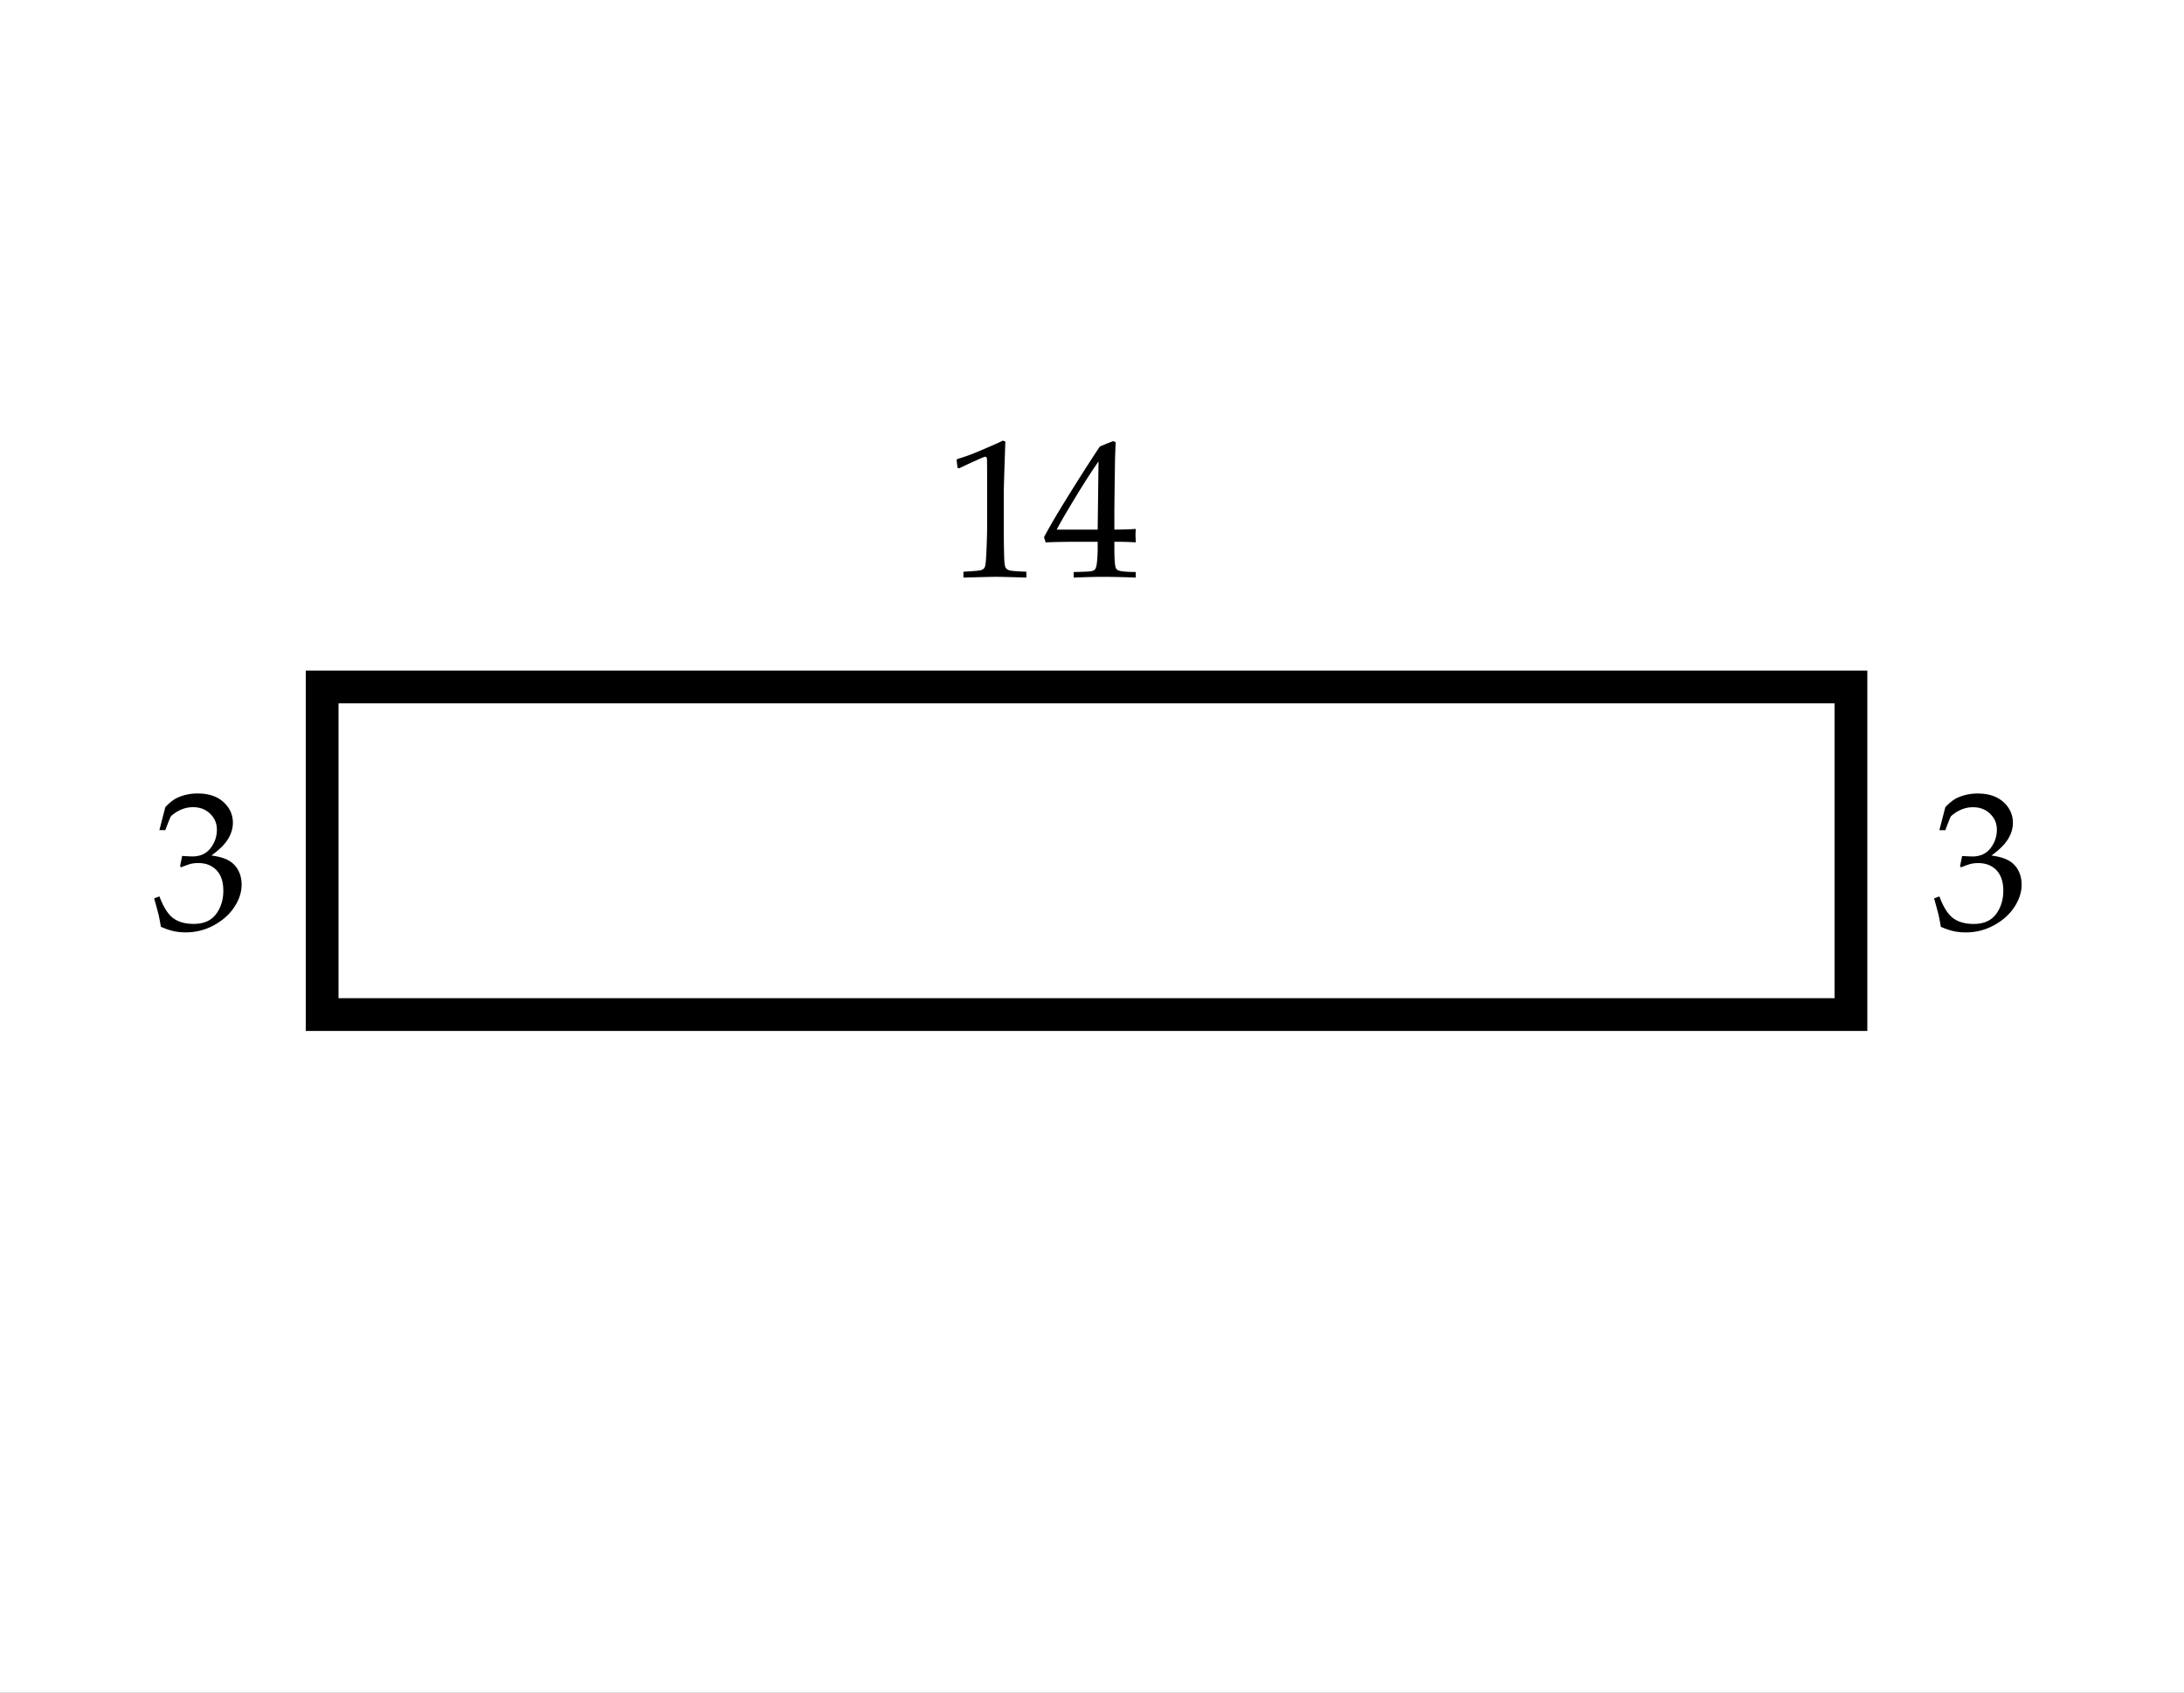
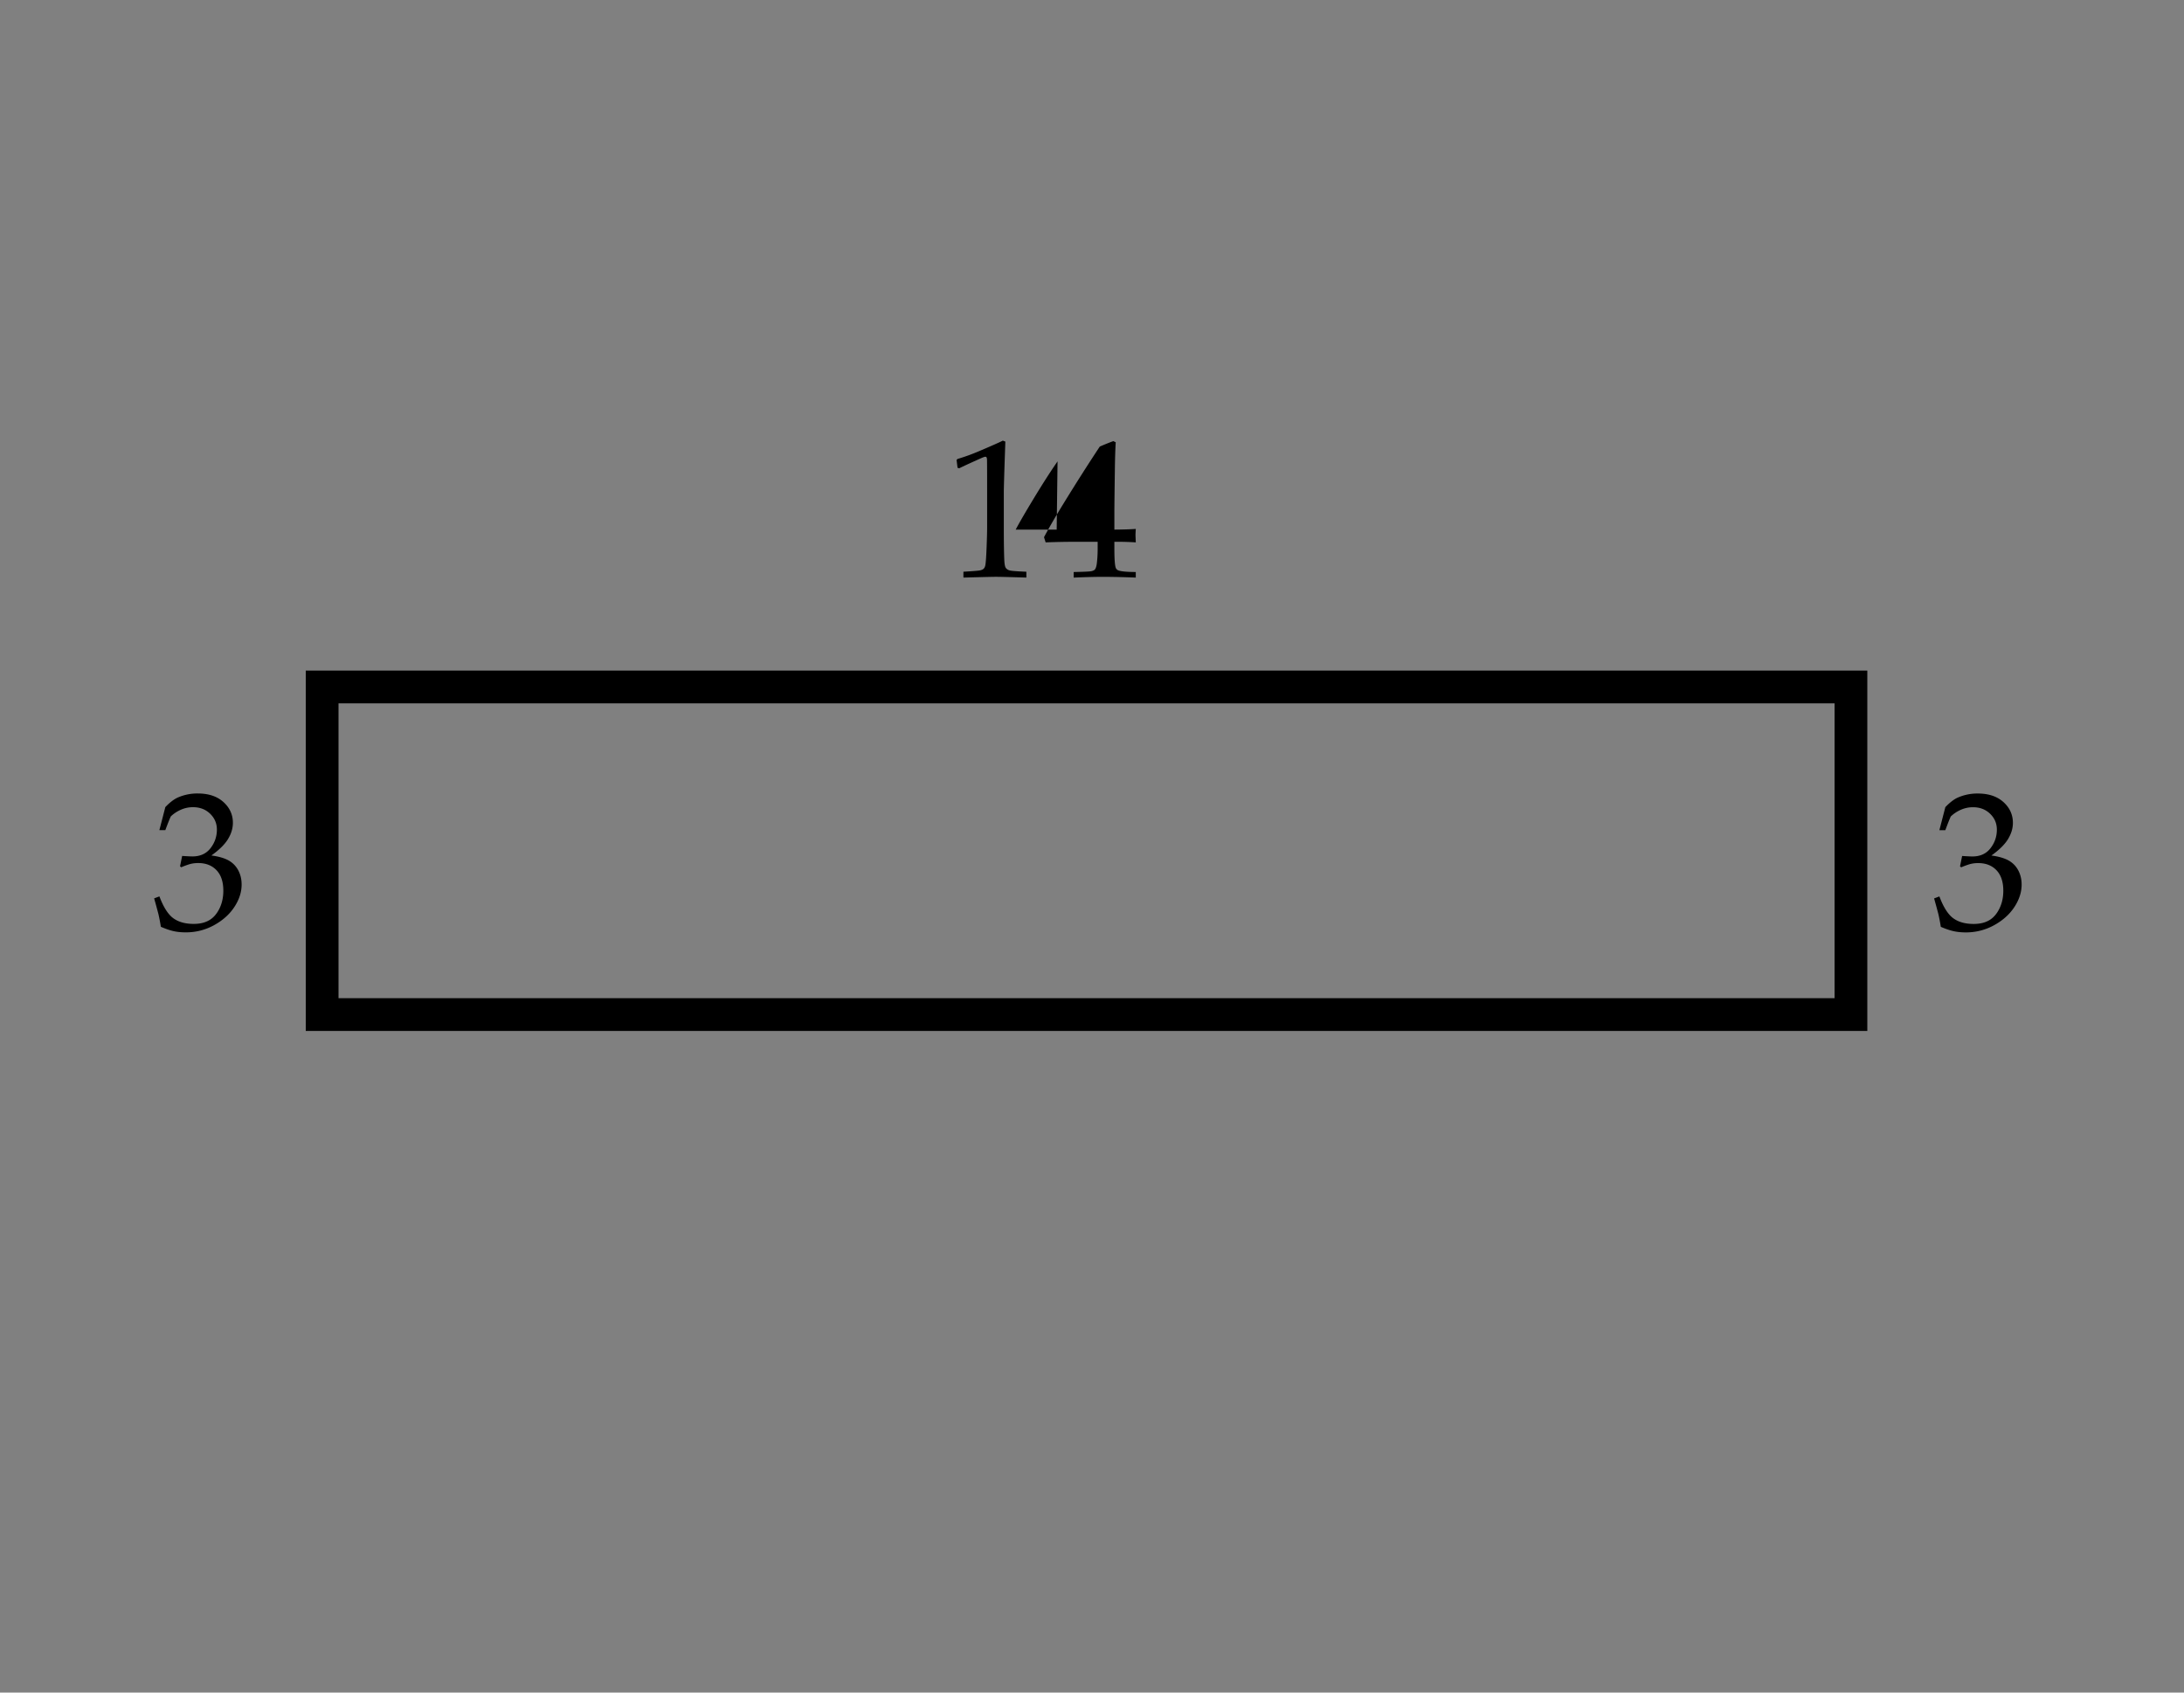
<svg xmlns="http://www.w3.org/2000/svg" width="200" height="155">
  <rect width="100%" height="100%" fill="#808080" stroke="none" />
-   <path fill="#FFF" stroke="#FFF" stroke-miterlimit="10" d="M-.5-.089h200v155H-.5z" />
-   <path d="M14.731 84.872a16.99 16.99 0 0 0-.22-1.15 64.22 64.22 0 0 0-.396-1.451l.483-.184c.369.984.792 1.65 1.27 2 .478.348 1.1.521 1.868.521.562 0 1.036-.111 1.419-.334s.696-.576.936-1.062.36-1.035.36-1.645c0-.814-.208-1.439-.624-1.876s-.976-.655-1.679-.655c-.234 0-.453.023-.655.07s-.502.152-.901.316l-.105-.088.193-.949c.469.029.782.045.94.045.715 0 1.267-.252 1.657-.754s.584-1.069.584-1.704c0-.569-.207-1.054-.62-1.453-.413-.399-.936-.599-1.569-.599-.381 0-.747.076-1.099.229s-.662.357-.932.615c-.105.223-.272.642-.501 1.257h-.545l.545-2.109c.393-.41.762-.697 1.107-.861a4.452 4.452 0 0 1 1.863-.387c.99 0 1.774.261 2.351.784.577.522.866 1.156.866 1.901 0 .505-.149 1.002-.448 1.492-.299.49-.806.99-1.521 1.502.662.088 1.185.238 1.57.451.384.215.68.516.888.904.208.39.311.824.311 1.305 0 .695-.221 1.381-.663 2.053-.442.674-1.062 1.229-1.859 1.668a5.293 5.293 0 0 1-2.594.658c-.41 0-.785-.037-1.125-.113s-.721-.209-1.155-.397zM177.73 84.876a17.161 17.161 0 0 0-.219-1.151 71.48 71.48 0 0 0-.396-1.45l.484-.185c.369.984.792 1.651 1.27 2s1.1.522 1.867.522c.562 0 1.036-.111 1.42-.334s.695-.577.936-1.063.361-1.034.361-1.644c0-.814-.209-1.439-.625-1.877-.416-.436-.975-.654-1.678-.654-.234 0-.453.023-.655.07s-.503.152-.901.316l-.105-.088.193-.949c.469.029.783.044.941.044.715 0 1.267-.251 1.656-.753s.584-1.07.584-1.704c0-.569-.206-1.054-.619-1.453-.413-.399-.936-.599-1.568-.599-.381 0-.748.076-1.1.229s-.662.357-.932.615c-.105.223-.271.642-.5 1.257h-.544l.545-2.109c.393-.41.762-.697 1.107-.861a4.452 4.452 0 0 1 1.863-.387c.99 0 1.773.261 2.351.784.577.522.866 1.156.866 1.901 0 .505-.15 1.002-.449 1.492-.299.49-.805.99-1.52 1.501.662.088 1.185.239 1.569.452.384.214.681.516.888.904s.311.823.311 1.304c0 .696-.221 1.381-.662 2.054s-1.062 1.229-1.859 1.668a5.3 5.3 0 0 1-2.594.658c-.41 0-.785-.038-1.125-.114s-.727-.209-1.161-.396zM87.845 42.883l-.158-.044-.088-.721.088-.088a18 18 0 0 0 2.048-.747c1.09-.463 1.79-.773 2.101-.932l.229.088c-.094 2.684-.141 4.225-.141 4.623v3.261c0 1.301.015 2.285.044 2.953.018.393.066.641.145.742a.648.648 0 0 0 .352.221c.155.043.664.083 1.525.118v.536c-1.482-.047-2.411-.07-2.786-.07-.281 0-1.274.023-2.979.07v-.536c.891-.053 1.405-.095 1.542-.128.138-.031.24-.08.308-.145s.116-.155.145-.272c.047-.182.088-.704.123-1.569.035-.863.053-1.519.053-1.964v-3.463c0-1.412-.003-2.297-.009-2.654 0-.158-.021-.258-.062-.299a.132.132 0 0 0-.097-.035c-.053 0-.188.047-.404.141-.998.446-1.657.75-1.979.914zM98.321 52.894v-.51c.914-.018 1.45-.043 1.608-.075s.27-.083.334-.154c.082-.1.141-.279.176-.538.053-.435.079-.884.079-1.349v-.652h-1.925a68.2 68.2 0 0 0-2.839.053l-.149-.475c.451-.85 1.055-1.89 1.811-3.12 1.102-1.793 2.2-3.519 3.296-5.177a22.315 22.315 0 0 1 1.24-.501l.22.105c-.041.703-.067 1.57-.079 2.602a730.036 730.036 0 0 0-.044 3.577v1.82c.797-.006 1.45-.026 1.96-.062-.018.293-.026.486-.026.58l.026.65a26.642 26.642 0 0 0-1.512-.053h-.448v.591c0 .987.044 1.59.132 1.808a.409.409 0 0 0 .211.211c.223.101.762.153 1.617.159v.51a84.277 84.277 0 0 0-2.918-.07c-.734 0-1.656.023-2.77.07zM96.766 48.5h3.753l.079-6.249c-.639.92-1.361 2.045-2.167 3.375s-1.361 2.288-1.665 2.874z" />
+   <path d="M14.731 84.872a16.99 16.99 0 0 0-.22-1.15 64.22 64.22 0 0 0-.396-1.451l.483-.184c.369.984.792 1.65 1.27 2 .478.348 1.1.521 1.868.521.562 0 1.036-.111 1.419-.334s.696-.576.936-1.062.36-1.035.36-1.645c0-.814-.208-1.439-.624-1.876s-.976-.655-1.679-.655c-.234 0-.453.023-.655.07s-.502.152-.901.316l-.105-.088.193-.949c.469.029.782.045.94.045.715 0 1.267-.252 1.657-.754s.584-1.069.584-1.704c0-.569-.207-1.054-.62-1.453-.413-.399-.936-.599-1.569-.599-.381 0-.747.076-1.099.229s-.662.357-.932.615c-.105.223-.272.642-.501 1.257h-.545l.545-2.109c.393-.41.762-.697 1.107-.861a4.452 4.452 0 0 1 1.863-.387c.99 0 1.774.261 2.351.784.577.522.866 1.156.866 1.901 0 .505-.149 1.002-.448 1.492-.299.49-.806.99-1.521 1.502.662.088 1.185.238 1.57.451.384.215.68.516.888.904.208.39.311.824.311 1.305 0 .695-.221 1.381-.663 2.053-.442.674-1.062 1.229-1.859 1.668a5.293 5.293 0 0 1-2.594.658c-.41 0-.785-.037-1.125-.113s-.721-.209-1.155-.397zM177.73 84.876a17.161 17.161 0 0 0-.219-1.151 71.48 71.48 0 0 0-.396-1.45l.484-.185c.369.984.792 1.651 1.27 2s1.1.522 1.867.522c.562 0 1.036-.111 1.42-.334s.695-.577.936-1.063.361-1.034.361-1.644c0-.814-.209-1.439-.625-1.877-.416-.436-.975-.654-1.678-.654-.234 0-.453.023-.655.07s-.503.152-.901.316l-.105-.088.193-.949c.469.029.783.044.941.044.715 0 1.267-.251 1.656-.753s.584-1.07.584-1.704c0-.569-.206-1.054-.619-1.453-.413-.399-.936-.599-1.568-.599-.381 0-.748.076-1.1.229s-.662.357-.932.615c-.105.223-.271.642-.5 1.257h-.544l.545-2.109c.393-.41.762-.697 1.107-.861a4.452 4.452 0 0 1 1.863-.387c.99 0 1.773.261 2.351.784.577.522.866 1.156.866 1.901 0 .505-.15 1.002-.449 1.492-.299.49-.805.99-1.52 1.501.662.088 1.185.239 1.569.452.384.214.681.516.888.904s.311.823.311 1.304c0 .696-.221 1.381-.662 2.054s-1.062 1.229-1.859 1.668a5.3 5.3 0 0 1-2.594.658c-.41 0-.785-.038-1.125-.114s-.727-.209-1.161-.396zM87.845 42.883l-.158-.044-.088-.721.088-.088a18 18 0 0 0 2.048-.747c1.09-.463 1.79-.773 2.101-.932l.229.088c-.094 2.684-.141 4.225-.141 4.623v3.261c0 1.301.015 2.285.044 2.953.018.393.066.641.145.742a.648.648 0 0 0 .352.221c.155.043.664.083 1.525.118v.536c-1.482-.047-2.411-.07-2.786-.07-.281 0-1.274.023-2.979.07v-.536c.891-.053 1.405-.095 1.542-.128.138-.031.24-.08.308-.145s.116-.155.145-.272c.047-.182.088-.704.123-1.569.035-.863.053-1.519.053-1.964v-3.463c0-1.412-.003-2.297-.009-2.654 0-.158-.021-.258-.062-.299a.132.132 0 0 0-.097-.035c-.053 0-.188.047-.404.141-.998.446-1.657.75-1.979.914zM98.321 52.894v-.51c.914-.018 1.45-.043 1.608-.075s.27-.083.334-.154c.082-.1.141-.279.176-.538.053-.435.079-.884.079-1.349v-.652h-1.925a68.2 68.2 0 0 0-2.839.053l-.149-.475c.451-.85 1.055-1.89 1.811-3.12 1.102-1.793 2.2-3.519 3.296-5.177a22.315 22.315 0 0 1 1.24-.501l.22.105c-.041.703-.067 1.57-.079 2.602a730.036 730.036 0 0 0-.044 3.577v1.82c.797-.006 1.45-.026 1.96-.062-.018.293-.026.486-.026.58l.026.65a26.642 26.642 0 0 0-1.512-.053h-.448v.591c0 .987.044 1.59.132 1.808a.409.409 0 0 0 .211.211c.223.101.762.153 1.617.159v.51a84.277 84.277 0 0 0-2.918-.07c-.734 0-1.656.023-2.77.07zM96.766 48.5l.079-6.249c-.639.92-1.361 2.045-2.167 3.375s-1.361 2.288-1.665 2.874z" />
  <path fill="none" stroke="#000" stroke-width="3" stroke-miterlimit="10" d="M29.5 62.911h140v30h-140z" />
</svg>